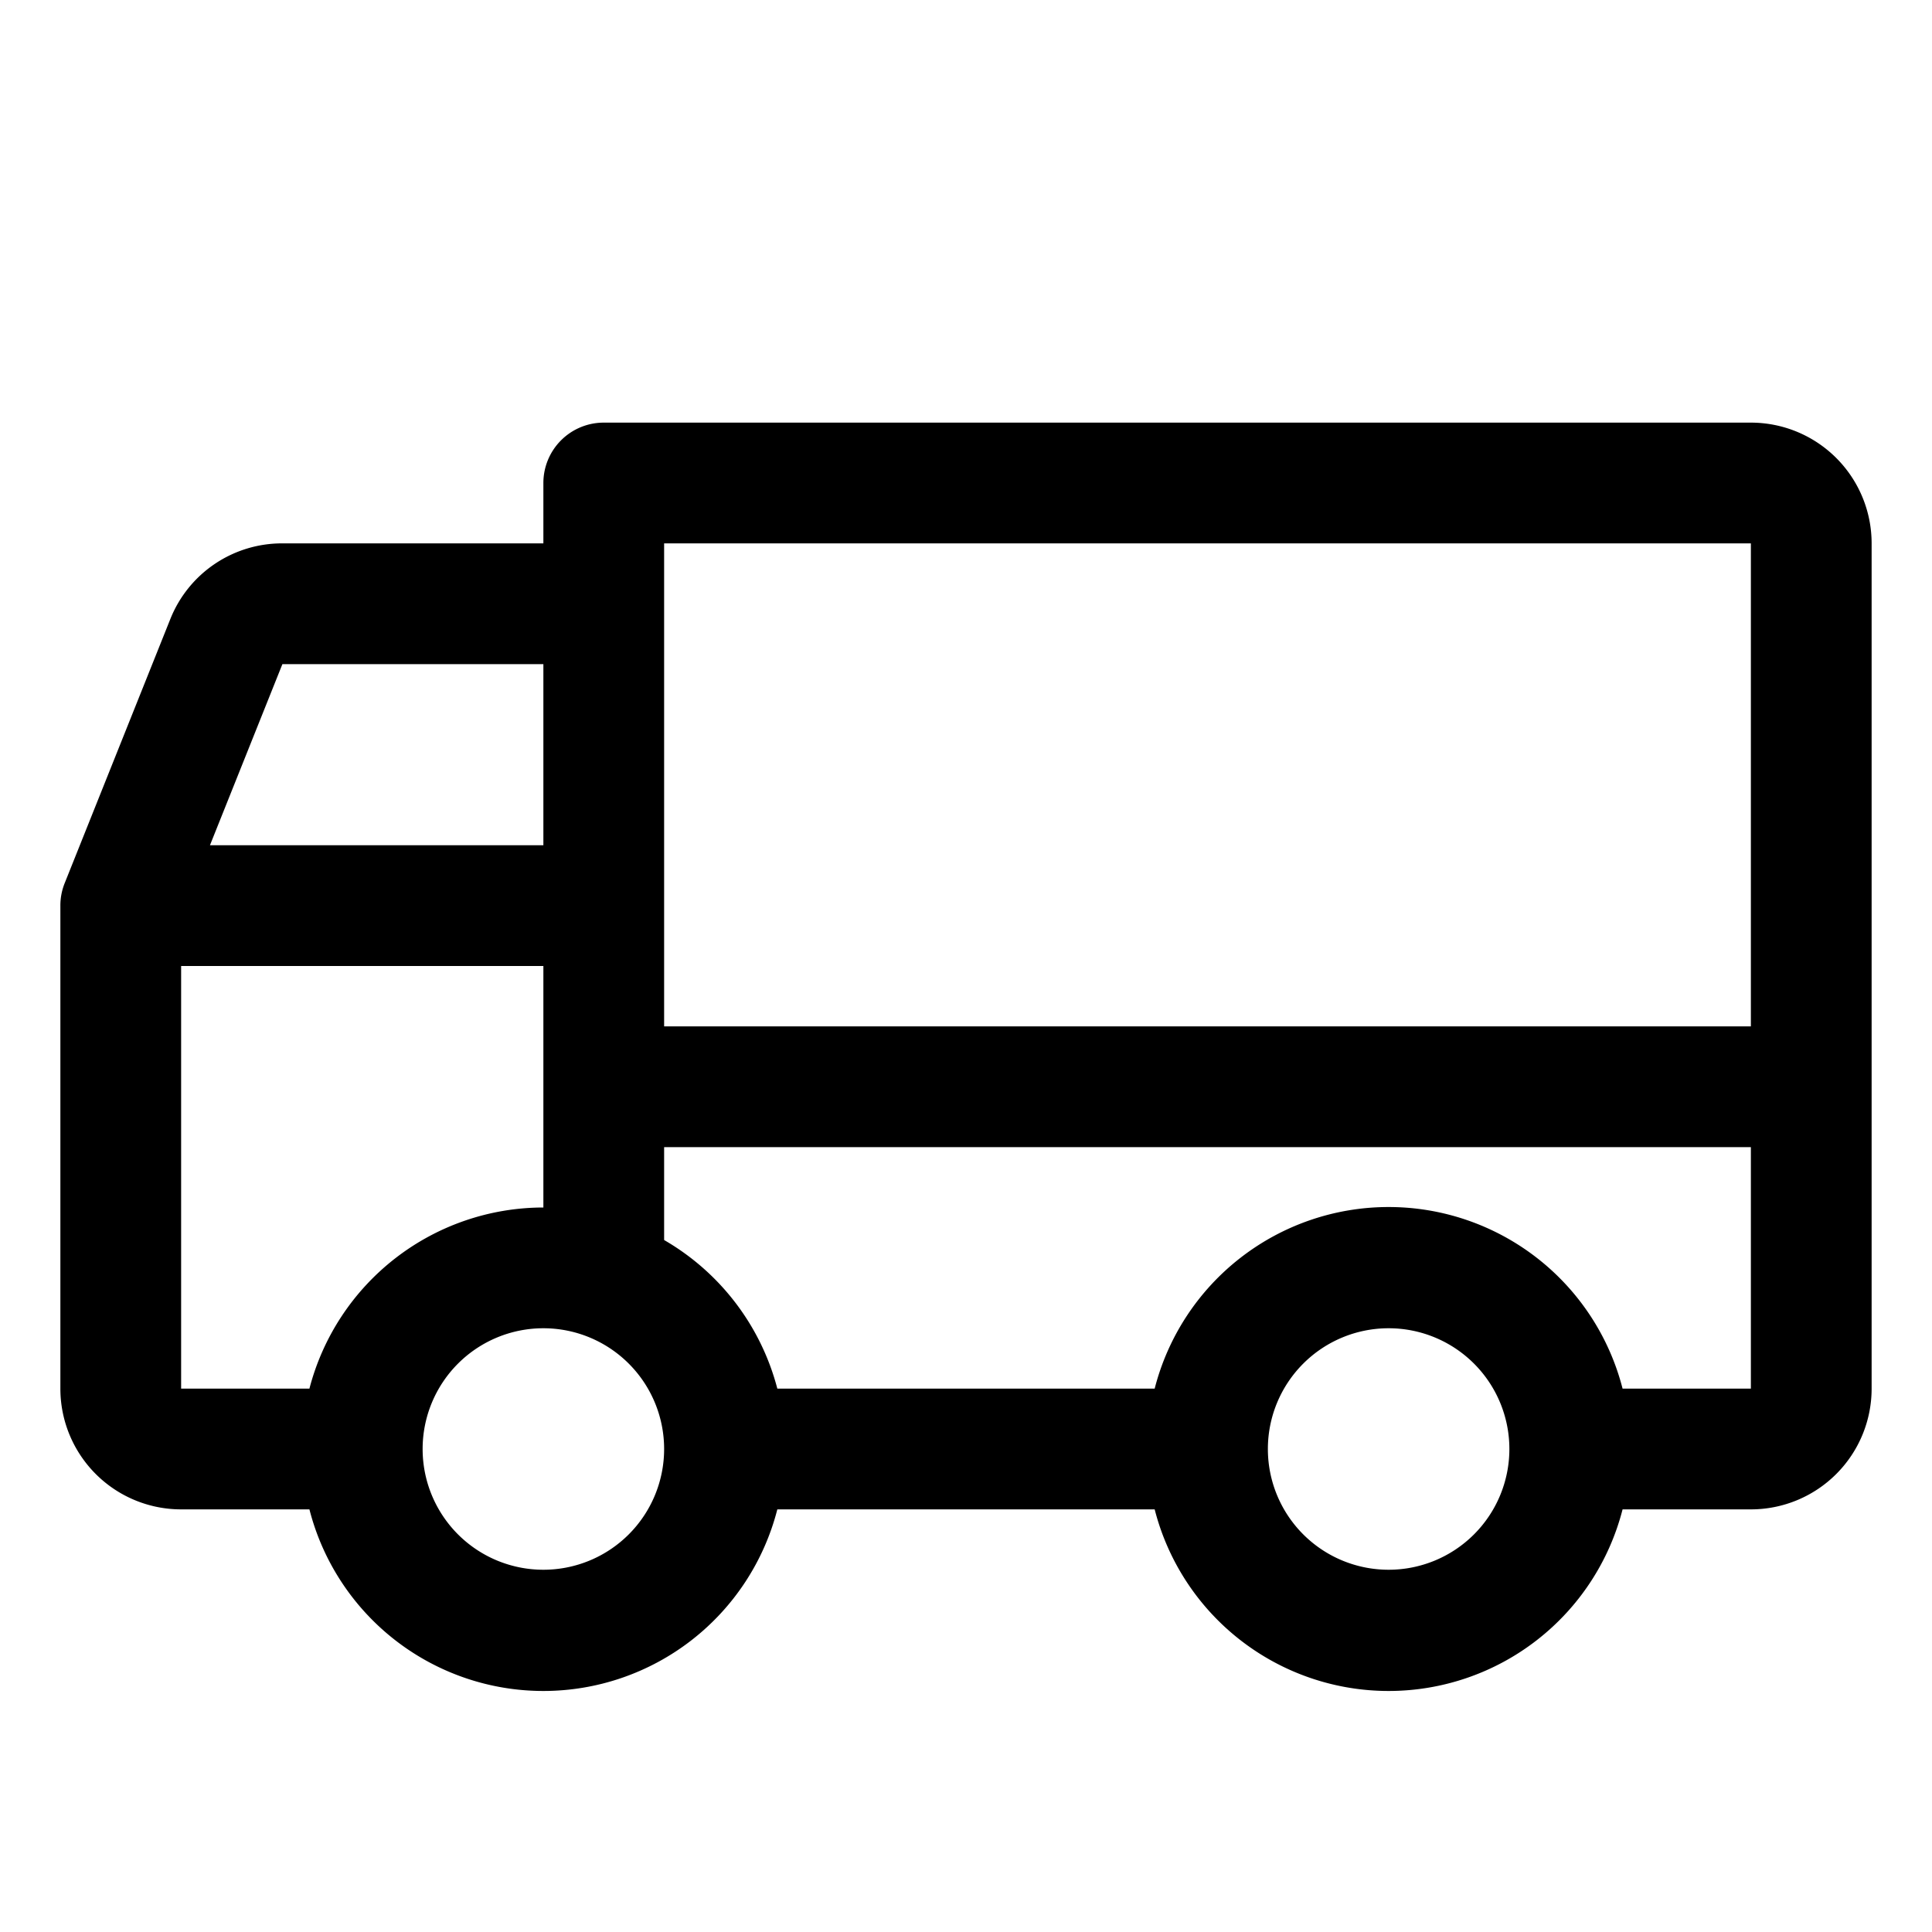
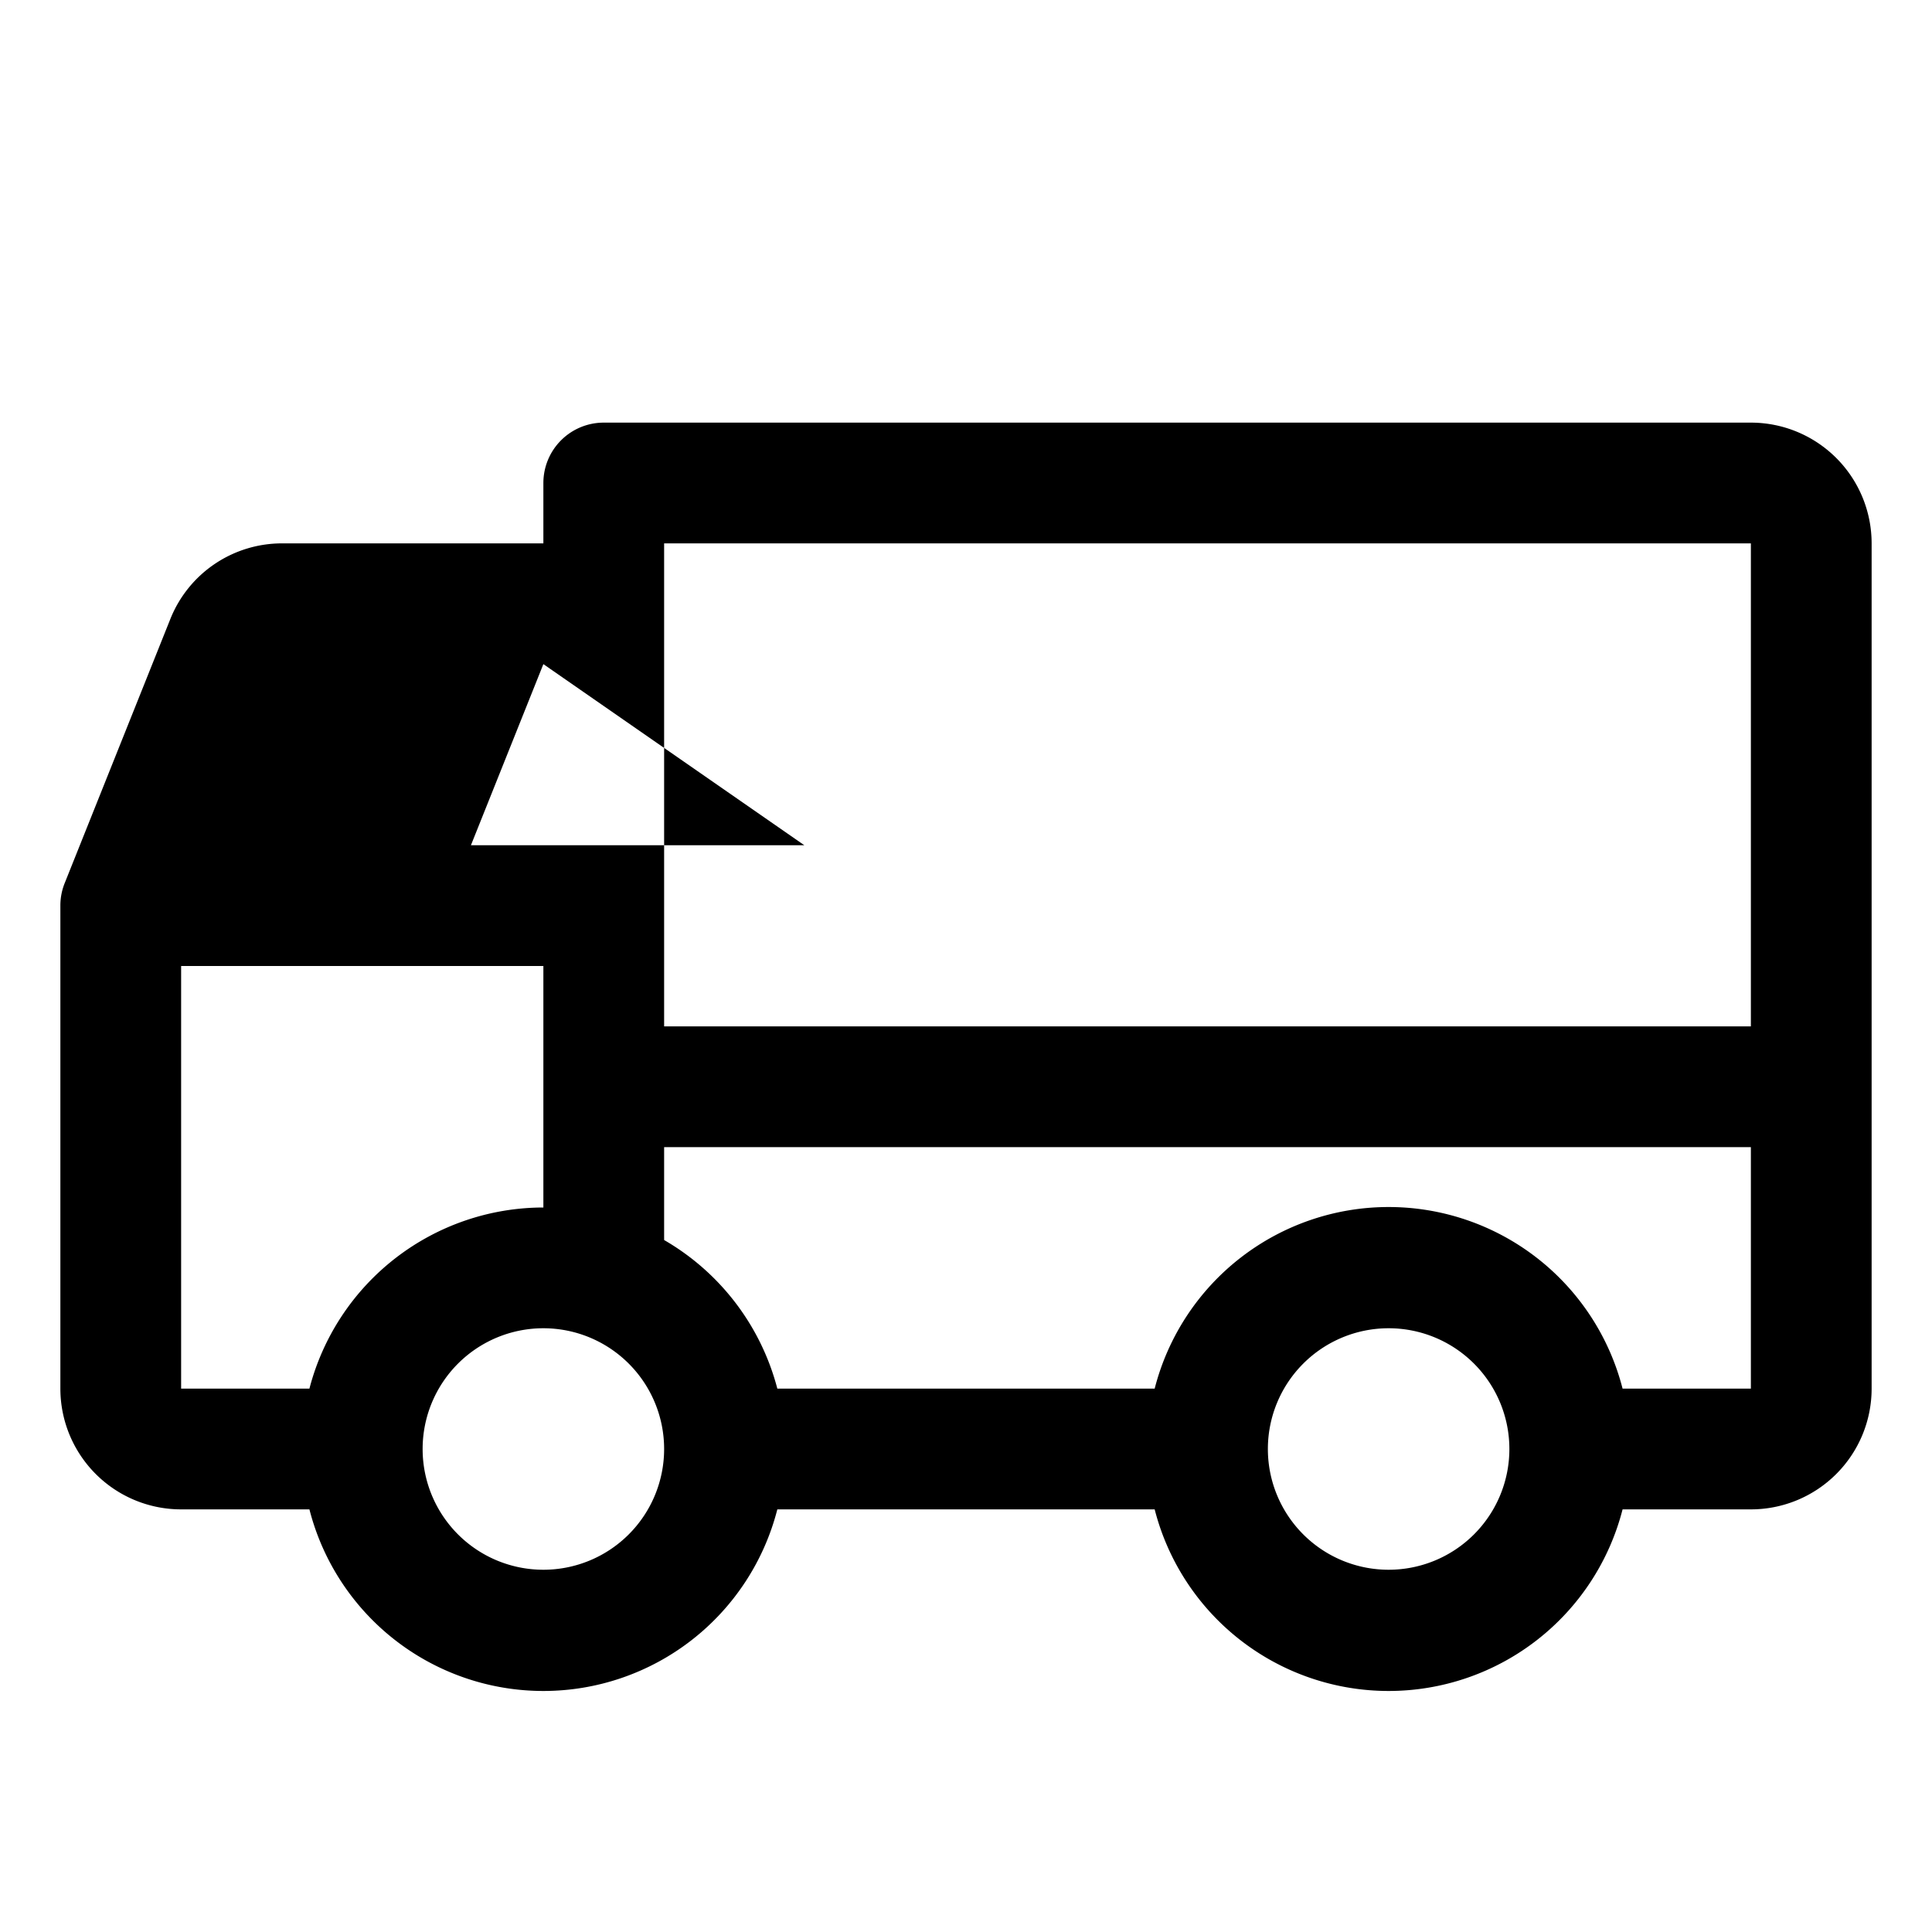
<svg xmlns="http://www.w3.org/2000/svg" width="32" height="32" fill="#000000" viewBox="0 0 256 256" version="1.1" id="svg1">
  <defs id="defs1" />
-   <path d="M 8.58,117 22.58,82 a 15.93,15.93 0 0 1 14.84,-10 h 34.58 v -8 a 8,8 0 0 1 8,-8 H 232 a 16,16 0 0 1 16,16 v 112 a 16,16 0 0 1 -16,16 h -17 a 32,32 0 0 1 -62,0 h -50 a 32,32 0 0 1 -62,0 h -17 A 16,16 0 0 1 8,184 v -64 a 7.94,7.94 0 0 1 0.58,-3 z M 72,88 h -34.58 l -9.6,24 h 44.18 z M 232,72 H 88 v 64 H 232 Z m -48,136 a 16,16 0 1 0 -16,-16 16,16 0 0 0 16,16 z m -81,-24 h 50 a 32,32 0 0 1 62,0 h 17 V 152 H 88 v 12.31 A 32.11,32.11 0 0 1 103,184 Z m -31,24 a 16,16 0 1 0 -16,-16 16,16 0 0 0 16,16 z m -48,-24 h 17 a 32.06,32.06 0 0 1 31,-24 v -32 h -48 z" id="path1" />
+   <path d="M 8.58,117 22.58,82 a 15.93,15.93 0 0 1 14.84,-10 h 34.58 v -8 a 8,8 0 0 1 8,-8 H 232 a 16,16 0 0 1 16,16 v 112 a 16,16 0 0 1 -16,16 h -17 a 32,32 0 0 1 -62,0 h -50 a 32,32 0 0 1 -62,0 h -17 A 16,16 0 0 1 8,184 v -64 a 7.94,7.94 0 0 1 0.58,-3 z M 72,88 l -9.6,24 h 44.18 z M 232,72 H 88 v 64 H 232 Z m -48,136 a 16,16 0 1 0 -16,-16 16,16 0 0 0 16,16 z m -81,-24 h 50 a 32,32 0 0 1 62,0 h 17 V 152 H 88 v 12.31 A 32.11,32.11 0 0 1 103,184 Z m -31,24 a 16,16 0 1 0 -16,-16 16,16 0 0 0 16,16 z m -48,-24 h 17 a 32.06,32.06 0 0 1 31,-24 v -32 h -48 z" id="path1" />
</svg>